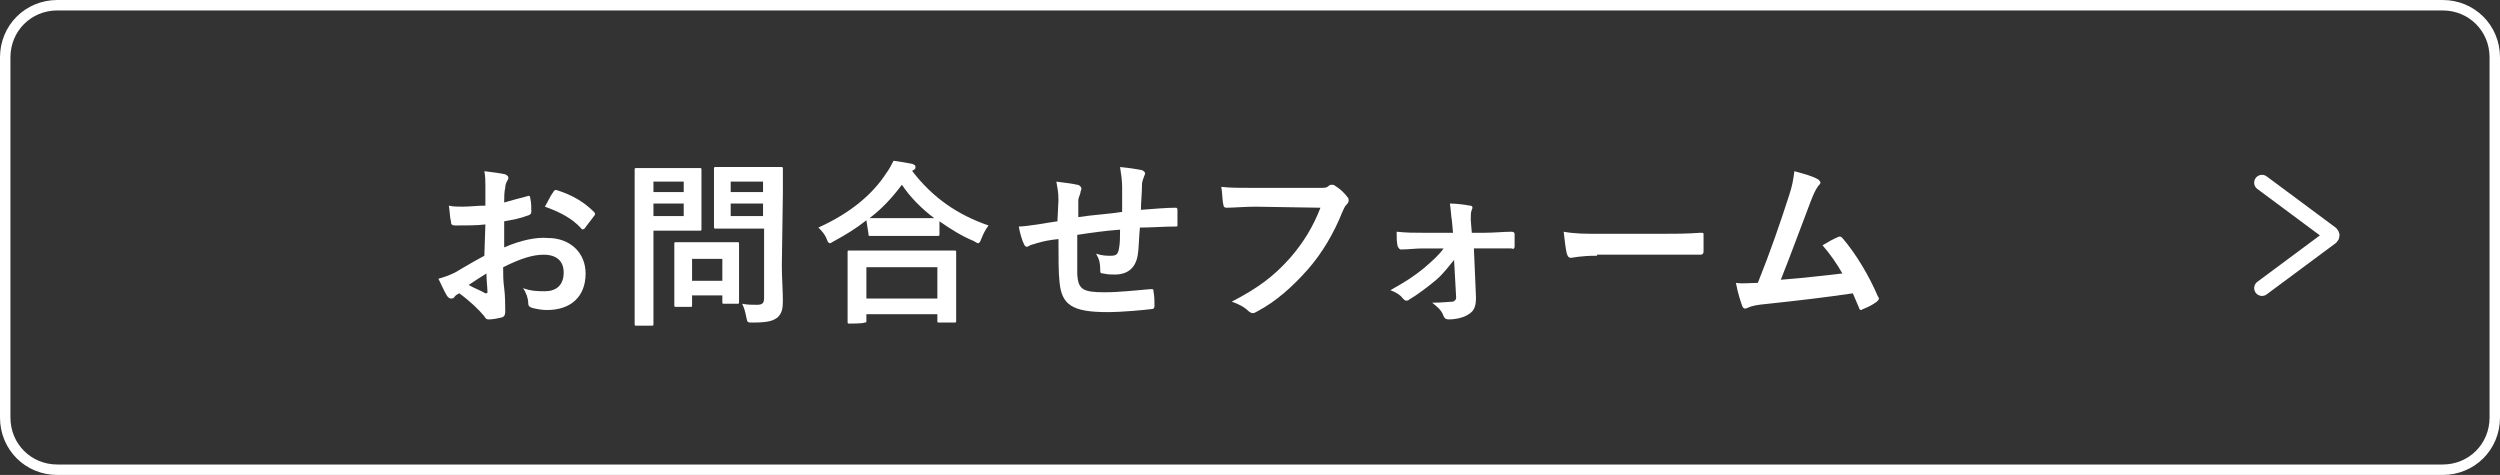
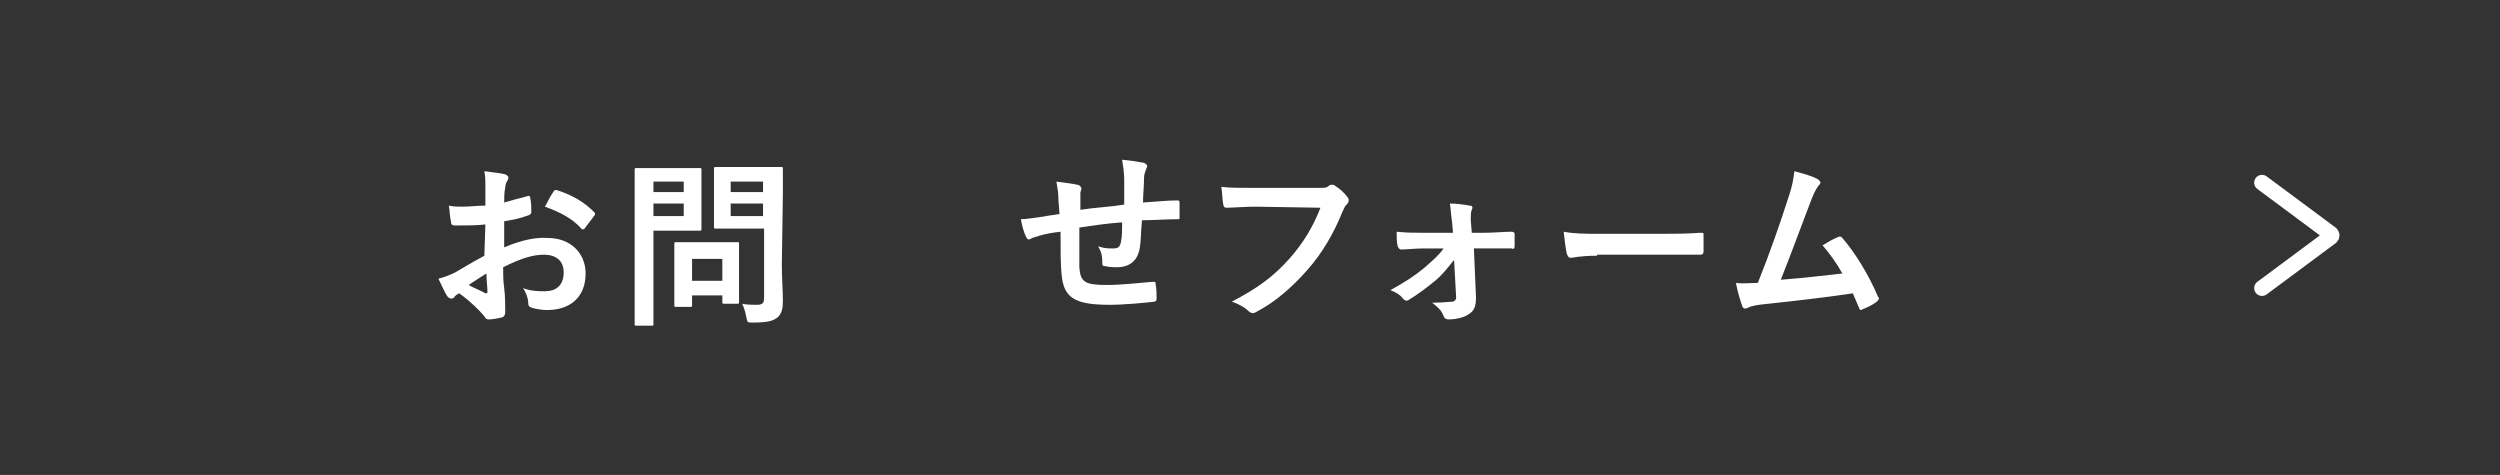
<svg xmlns="http://www.w3.org/2000/svg" version="1.1" id="_レイヤー_2" x="0px" y="0px" width="239.5px" height="45.5px" viewBox="0 0 239.5 45.5" style="enable-background:new 0 0 239.5 45.5;" xml:space="preserve">
  <rect x="0" y="0" width="239.5" height="45.5" fill="#333333" stroke="none" />
  <style type="text/css">
	.st0{fill:none;stroke:#FFFFFF;stroke-linecap:round;stroke-linejoin:round;}
	.st1{fill:#FFFFFF;}
	.st2{fill:none;stroke:#FFFFFF;stroke-width:1.5;stroke-linecap:round;stroke-linejoin:round;}
</style>
  <g id="_テキスト">
    <g>
      <g>
-         <path class="st0" d="M5.5,0.5H234c2.8,0,5,2.2,5,5V40c0,2.8-2.2,5-5,5H5.5c-2.8,0-5-2.2-5-5V5.5C0.5,2.7,2.7,0.5,5.5,0.5z" />
        <g>
          <path class="st1" d="M46.5,21.5c-0.8,0.1-1.7,0.1-2.9,0.1c-0.3,0-0.4-0.1-0.4-0.4c-0.1-0.3-0.1-0.9-0.2-1.5      c0.4,0.1,0.9,0.1,1.3,0.1c0.7,0,1.4-0.1,2.2-0.1c0-0.6,0-1.2,0-1.9c0-0.4,0-0.9-0.1-1.4c0.8,0.1,1.6,0.2,2,0.3      c0.2,0.1,0.3,0.2,0.3,0.3c0,0.1,0,0.2-0.1,0.3c-0.1,0.2-0.2,0.4-0.2,0.7c-0.1,0.4-0.1,0.9-0.1,1.4c0.7-0.2,1.4-0.4,2.2-0.6      c0.2-0.1,0.3,0,0.3,0.2c0.1,0.4,0.1,0.9,0.1,1.3c0,0.2-0.1,0.2-0.2,0.3c-1.1,0.4-1.4,0.4-2.4,0.6c0,0.8,0,1.6,0,2.5      c1.6-0.7,3.1-1,4.2-0.9c2.1,0,3.6,1.4,3.6,3.4c0,2.2-1.4,3.5-3.7,3.5c-0.5,0-1-0.1-1.4-0.2c-0.3-0.1-0.4-0.2-0.4-0.5      c0-0.4-0.2-1-0.5-1.4c0.8,0.3,1.5,0.3,2.1,0.3c1,0,1.8-0.5,1.8-1.8c0-1.1-0.7-1.7-1.9-1.7c-1,0-2.1,0.3-3.9,1.2      c0,0.7,0,1.3,0.1,2c0.1,0.7,0.1,1.8,0.1,2.2c0,0.2,0,0.5-0.3,0.6c-0.4,0.1-0.9,0.2-1.3,0.2c-0.2,0-0.3-0.1-0.4-0.3      c-0.5-0.6-1.3-1.4-2.4-2.2c-0.2,0.1-0.4,0.2-0.5,0.4c-0.1,0.1-0.2,0.1-0.3,0.1c-0.1,0-0.3-0.1-0.4-0.3c-0.2-0.3-0.5-1-0.8-1.6      c0.4-0.1,1-0.3,1.6-0.6c0.7-0.4,1.5-0.9,2.8-1.6L46.5,21.5L46.5,21.5z M44.9,27.3c0.5,0.3,1.1,0.5,1.6,0.8c0.1,0,0.2,0,0.2-0.1      c0-0.4-0.1-1.2-0.1-1.8C46.1,26.5,45.5,26.9,44.9,27.3z M53,18.4c0.1-0.2,0.2-0.2,0.3-0.2c1.6,0.5,2.7,1.2,3.6,2.1      c0.1,0.1,0.1,0.1,0.1,0.2s0,0.1-0.1,0.2c-0.2,0.3-0.7,0.9-0.9,1.2c-0.1,0.1-0.3,0.1-0.3,0c-0.9-1-2.1-1.6-3.5-2.1      C52.5,19.3,52.7,18.8,53,18.4z" />
          <path class="st1" d="M65.3,16.1c1.1,0,1.6,0,1.7,0c0.2,0,0.2,0,0.2,0.2c0,0.1,0,0.6,0,1.7v2.2c0,1.1,0,1.6,0,1.7      c0,0.2,0,0.2-0.2,0.2c-0.1,0-0.6,0-1.7,0h-2.7v5.3c0,2.3,0,3.5,0,3.6c0,0.2,0,0.2-0.2,0.2H61c-0.2,0-0.2,0-0.2-0.2      c0-0.1,0-1.3,0-3.6v-7.4c0-2.3,0-3.5,0-3.7c0-0.2,0-0.2,0.2-0.2c0.1,0,0.7,0,2,0L65.3,16.1L65.3,16.1z M62.6,17.4v1h2.9v-1H62.6      z M65.5,19.5h-2.9v1.2h2.9V19.5z M64.8,29.4c-0.2,0-0.2,0-0.2-0.2c0-0.1,0-0.5,0-2.8v-1.2c0-1.2,0-1.7,0-1.8      c0-0.2,0-0.2,0.2-0.2c0.1,0,0.5,0,1.8,0h2.2c1.3,0,1.7,0,1.8,0c0.2,0,0.2,0,0.2,0.2c0,0.1,0,0.5,0,1.5v1.3c0,2.1,0,2.5,0,2.7      c0,0.2,0,0.2-0.2,0.2h-1.2c-0.2,0-0.2,0-0.2-0.2v-0.6h-2.9v0.9c0,0.2,0,0.2-0.2,0.2H64.8z M66.3,26.9h2.9v-2.1h-2.9V26.9z       M74.9,25.4c0,1.2,0.1,2.5,0.1,3.4c0,0.8-0.1,1.2-0.5,1.6c-0.4,0.3-0.8,0.5-2.4,0.5c-0.5,0-0.5,0-0.6-0.5      c-0.1-0.5-0.2-0.9-0.4-1.3c0.5,0.1,0.9,0.1,1.4,0.1c0.6,0,0.7-0.2,0.7-0.7v-6.6h-2.7c-1.3,0-1.8,0-1.9,0c-0.2,0-0.2,0-0.2-0.2      c0-0.1,0-0.5,0-1.5v-2.5c0-1,0-1.4,0-1.5c0-0.2,0-0.2,0.2-0.2c0.1,0,0.5,0,1.9,0h2.4c1.3,0,1.8,0,1.9,0c0.2,0,0.2,0,0.2,0.2      c0,0.1,0,0.8,0,2.3L74.9,25.4L74.9,25.4z M70,17.4v1h3.1v-1H70z M73.1,20.7v-1.2H70v1.2H73.1z" />
-           <path class="st1" d="M83,21.1c-1,0.8-2,1.4-3.1,2c-0.2,0.1-0.3,0.2-0.4,0.2c-0.1,0-0.2-0.1-0.3-0.4c-0.2-0.5-0.5-0.8-0.8-1.1      c3.1-1.4,5.2-3.2,6.5-5.2c0.3-0.4,0.5-0.8,0.7-1.2c0.7,0.1,1.3,0.2,1.8,0.3c0.2,0.1,0.3,0.1,0.3,0.3c0,0.1,0,0.2-0.2,0.3      c-0.1,0-0.1,0.1-0.1,0.1c2,2.6,4.4,4.2,7.3,5.2c-0.3,0.4-0.5,0.8-0.7,1.3c-0.1,0.3-0.2,0.4-0.3,0.4c-0.1,0-0.2-0.1-0.4-0.2      c-1.2-0.5-2.3-1.2-3.3-1.9v1.2c0,0.2,0,0.2-0.2,0.2c-0.1,0-0.6,0-1.9,0h-2.6c-1.4,0-1.8,0-1.9,0c-0.2,0-0.2,0-0.2-0.2L83,21.1      L83,21.1z M81.4,31c-0.2,0-0.2,0-0.2-0.2c0-0.1,0-0.6,0-3v-1.5c0-1.5,0-2,0-2.1c0-0.2,0-0.2,0.2-0.2c0.1,0,0.7,0,2.3,0h5.4      c1.6,0,2.2,0,2.3,0c0.2,0,0.2,0,0.2,0.2c0,0.1,0,0.6,0,1.8v1.7c0,2.4,0,2.9,0,3c0,0.2,0,0.2-0.2,0.2H90c-0.2,0-0.2,0-0.2-0.2      v-0.6H83v0.6c0,0.2,0,0.2-0.2,0.2C82.8,31,81.4,31,81.4,31z M83,28.6h6.8v-3H83V28.6z M87.7,20.9c1,0,1.5,0,1.8,0      c-1.2-0.9-2.3-2-3.1-3.2c-0.9,1.2-1.9,2.3-3.1,3.2c0.2,0,0.7,0,1.8,0L87.7,20.9L87.7,20.9z" />
-           <path class="st1" d="M101.4,19.2c0-0.9-0.1-1.1-0.2-1.8c0.8,0.1,1.6,0.2,2,0.3c0.2,0,0.4,0.2,0.4,0.4c0,0.1-0.1,0.2-0.1,0.4      c-0.1,0.3-0.2,0.5-0.2,0.7c0,0.4,0,1.1,0,1.6c1.2-0.2,3-0.3,4.2-0.5c0-0.9,0-1.8,0-2.4c0-0.6-0.1-1.3-0.2-1.9      c1,0.1,1.6,0.2,2.1,0.3c0.2,0.1,0.3,0.2,0.3,0.3c0,0.1-0.1,0.3-0.1,0.3c-0.1,0.3-0.2,0.5-0.2,0.8c0,0.9-0.1,1.6-0.1,2.4      c1.4-0.1,2.4-0.2,3.3-0.2c0.1,0,0.2,0,0.2,0.2c0,0.5,0,0.9,0,1.4c0,0.2,0,0.2-0.2,0.2c-1.1,0-2.3,0.1-3.4,0.1      c-0.1,1.1-0.1,2-0.2,2.6c-0.2,1.3-1,1.9-2.2,1.9c-0.3,0-0.7,0-1.1-0.1c-0.3,0-0.3-0.1-0.3-0.4c0-0.6-0.1-1-0.4-1.5      c0.6,0.2,1,0.2,1.4,0.2c0.5,0,0.7-0.1,0.8-0.7c0.1-0.5,0.1-1.1,0.1-1.8c-1.4,0.1-2.8,0.3-4.1,0.5c0,1.9,0,2.9,0,3.8      c0.1,1.4,0.5,1.7,2.6,1.7c1.5,0,3.1-0.2,4.4-0.3c0.3,0,0.3,0,0.3,0.2c0.1,0.4,0.1,1.1,0.1,1.4c0,0.2-0.1,0.3-0.2,0.3      c-0.8,0.1-2.9,0.3-4.3,0.3c-3.4,0-4.4-0.7-4.6-2.9c-0.1-0.9-0.1-2.3-0.1-4.1c-0.9,0.1-1.4,0.2-2.1,0.4c-0.2,0.1-0.5,0.1-0.8,0.3      c-0.2,0.1-0.3,0-0.4-0.2c-0.2-0.4-0.4-1.1-0.5-1.7c0.4,0,1.1-0.1,1.8-0.2c0.5-0.1,1.3-0.2,1.9-0.3L101.4,19.2L101.4,19.2z" />
+           <path class="st1" d="M101.4,19.2c0-0.9-0.1-1.1-0.2-1.8c0.8,0.1,1.6,0.2,2,0.3c0.2,0,0.4,0.2,0.4,0.4c0,0.1-0.1,0.2-0.1,0.4      c0,0.4,0,1.1,0,1.6c1.2-0.2,3-0.3,4.2-0.5c0-0.9,0-1.8,0-2.4c0-0.6-0.1-1.3-0.2-1.9      c1,0.1,1.6,0.2,2.1,0.3c0.2,0.1,0.3,0.2,0.3,0.3c0,0.1-0.1,0.3-0.1,0.3c-0.1,0.3-0.2,0.5-0.2,0.8c0,0.9-0.1,1.6-0.1,2.4      c1.4-0.1,2.4-0.2,3.3-0.2c0.1,0,0.2,0,0.2,0.2c0,0.5,0,0.9,0,1.4c0,0.2,0,0.2-0.2,0.2c-1.1,0-2.3,0.1-3.4,0.1      c-0.1,1.1-0.1,2-0.2,2.6c-0.2,1.3-1,1.9-2.2,1.9c-0.3,0-0.7,0-1.1-0.1c-0.3,0-0.3-0.1-0.3-0.4c0-0.6-0.1-1-0.4-1.5      c0.6,0.2,1,0.2,1.4,0.2c0.5,0,0.7-0.1,0.8-0.7c0.1-0.5,0.1-1.1,0.1-1.8c-1.4,0.1-2.8,0.3-4.1,0.5c0,1.9,0,2.9,0,3.8      c0.1,1.4,0.5,1.7,2.6,1.7c1.5,0,3.1-0.2,4.4-0.3c0.3,0,0.3,0,0.3,0.2c0.1,0.4,0.1,1.1,0.1,1.4c0,0.2-0.1,0.3-0.2,0.3      c-0.8,0.1-2.9,0.3-4.3,0.3c-3.4,0-4.4-0.7-4.6-2.9c-0.1-0.9-0.1-2.3-0.1-4.1c-0.9,0.1-1.4,0.2-2.1,0.4c-0.2,0.1-0.5,0.1-0.8,0.3      c-0.2,0.1-0.3,0-0.4-0.2c-0.2-0.4-0.4-1.1-0.5-1.7c0.4,0,1.1-0.1,1.8-0.2c0.5-0.1,1.3-0.2,1.9-0.3L101.4,19.2L101.4,19.2z" />
          <path class="st1" d="M120.3,19.8c-1.1,0-2.1,0.1-2.8,0.1c-0.2,0-0.3-0.1-0.3-0.3c-0.1-0.3-0.1-1.2-0.2-1.7      c0.8,0.1,1.7,0.1,3.3,0.1h6.1c0.5,0,0.7,0,0.9-0.2c0.1-0.1,0.2-0.1,0.3-0.1c0.1,0,0.2,0,0.3,0.1c0.5,0.3,0.9,0.7,1.2,1.1      c0.1,0.1,0.1,0.2,0.1,0.3c0,0.2-0.1,0.3-0.2,0.4c-0.2,0.2-0.2,0.3-0.4,0.7c-0.8,2-1.9,3.9-3.3,5.5c-1.5,1.7-3.1,3.1-4.8,4      c-0.2,0.1-0.3,0.2-0.5,0.2c-0.1,0-0.3-0.1-0.4-0.2c-0.4-0.4-1-0.7-1.6-0.9c2.5-1.3,4-2.4,5.6-4.2c1.3-1.5,2.2-3,2.9-4.8      L120.3,19.8L120.3,19.8z" />
          <path class="st1" d="M139.3,24.9c-0.5,0.6-1,1.3-1.7,1.9c-0.7,0.6-1.9,1.5-2.6,1.9c-0.1,0.1-0.2,0.1-0.3,0.1s-0.2-0.1-0.3-0.2      c-0.3-0.4-0.7-0.6-1.2-0.8c1.6-0.9,2.2-1.3,3.2-2.1c0.8-0.7,1.4-1.2,1.9-1.9h-2c-0.7,0-1.4,0.1-2.1,0.1c-0.1,0-0.2-0.1-0.3-0.3      c-0.1-0.4-0.1-0.8-0.1-1.4c1,0.1,1.6,0.1,2.5,0.1h2.9l-0.1-1.1c-0.1-0.6-0.1-1.1-0.2-1.7c0.6,0,1.4,0.1,1.9,0.2      c0.3,0,0.3,0.2,0.2,0.4c-0.1,0.2-0.1,0.5-0.1,1l0.1,1.2h1.2c0.9,0,1.9-0.1,2.6-0.1c0.2,0,0.3,0.1,0.3,0.2c0,0.4,0,0.8,0,1.2      c0,0.2-0.1,0.3-0.3,0.2c-0.6,0-1.5,0-2.5,0h-1.1l0.2,4.7c0,0.9-0.2,1.3-0.7,1.6c-0.4,0.3-1.2,0.5-1.9,0.5      c-0.3,0-0.4-0.1-0.5-0.3c-0.2-0.6-0.6-0.9-1.1-1.3c1,0,1.7-0.1,2-0.1c0.2-0.1,0.3-0.2,0.3-0.4L139.3,24.9L139.3,24.9z" />
          <path class="st1" d="M153,24.5c-1.7,0-2.3,0.2-2.5,0.2c-0.2,0-0.3-0.1-0.4-0.4c-0.1-0.4-0.2-1.2-0.3-2.1c1.1,0.2,2,0.2,3.7,0.2      h5.5c1.3,0,2.6,0,3.9-0.1c0.3,0,0.3,0,0.3,0.2c0,0.5,0,1.1,0,1.6c0,0.2-0.1,0.3-0.3,0.3c-1.3,0-2.5,0-3.8,0H153z" />
          <path class="st1" d="M174.2,17.2c0.1,0.1,0.2,0.2,0.2,0.3c0,0.1-0.1,0.2-0.2,0.3c-0.3,0.4-0.5,0.9-0.7,1.4      c-1,2.6-1.9,5.1-2.9,7.6c2.6-0.2,4-0.4,5.9-0.6c-0.5-0.9-1.2-1.9-1.9-2.7c0.5-0.3,1-0.6,1.5-0.8c0.2-0.1,0.3,0,0.4,0.1      c1.3,1.5,2.6,3.7,3.4,5.6c0.1,0.1,0.1,0.2,0.1,0.2c0,0.1-0.1,0.2-0.2,0.3c-0.4,0.3-0.8,0.5-1.3,0.7c-0.1,0-0.1,0.1-0.2,0.1      c-0.1,0-0.2-0.1-0.2-0.2c-0.2-0.5-0.4-0.9-0.6-1.4c-2.7,0.4-5.3,0.7-8.1,1c-1.1,0.1-1.6,0.2-2,0.4c-0.2,0.1-0.4,0.1-0.5-0.2      c-0.1-0.3-0.4-1.1-0.6-2.2c0.7,0.1,1.4,0,2.1,0c1.2-3,2.1-5.6,3-8.4c0.3-0.9,0.4-1.5,0.5-2.3C173,16.7,173.7,16.9,174.2,17.2      L174.2,17.2z" />
        </g>
      </g>
      <path class="st2" d="M216.7,27.6l6.6-4.9c0.1-0.1,0.1-0.2,0-0.3c0,0,0,0,0,0l-6.6-4.9" />
    </g>
  </g>
</svg>